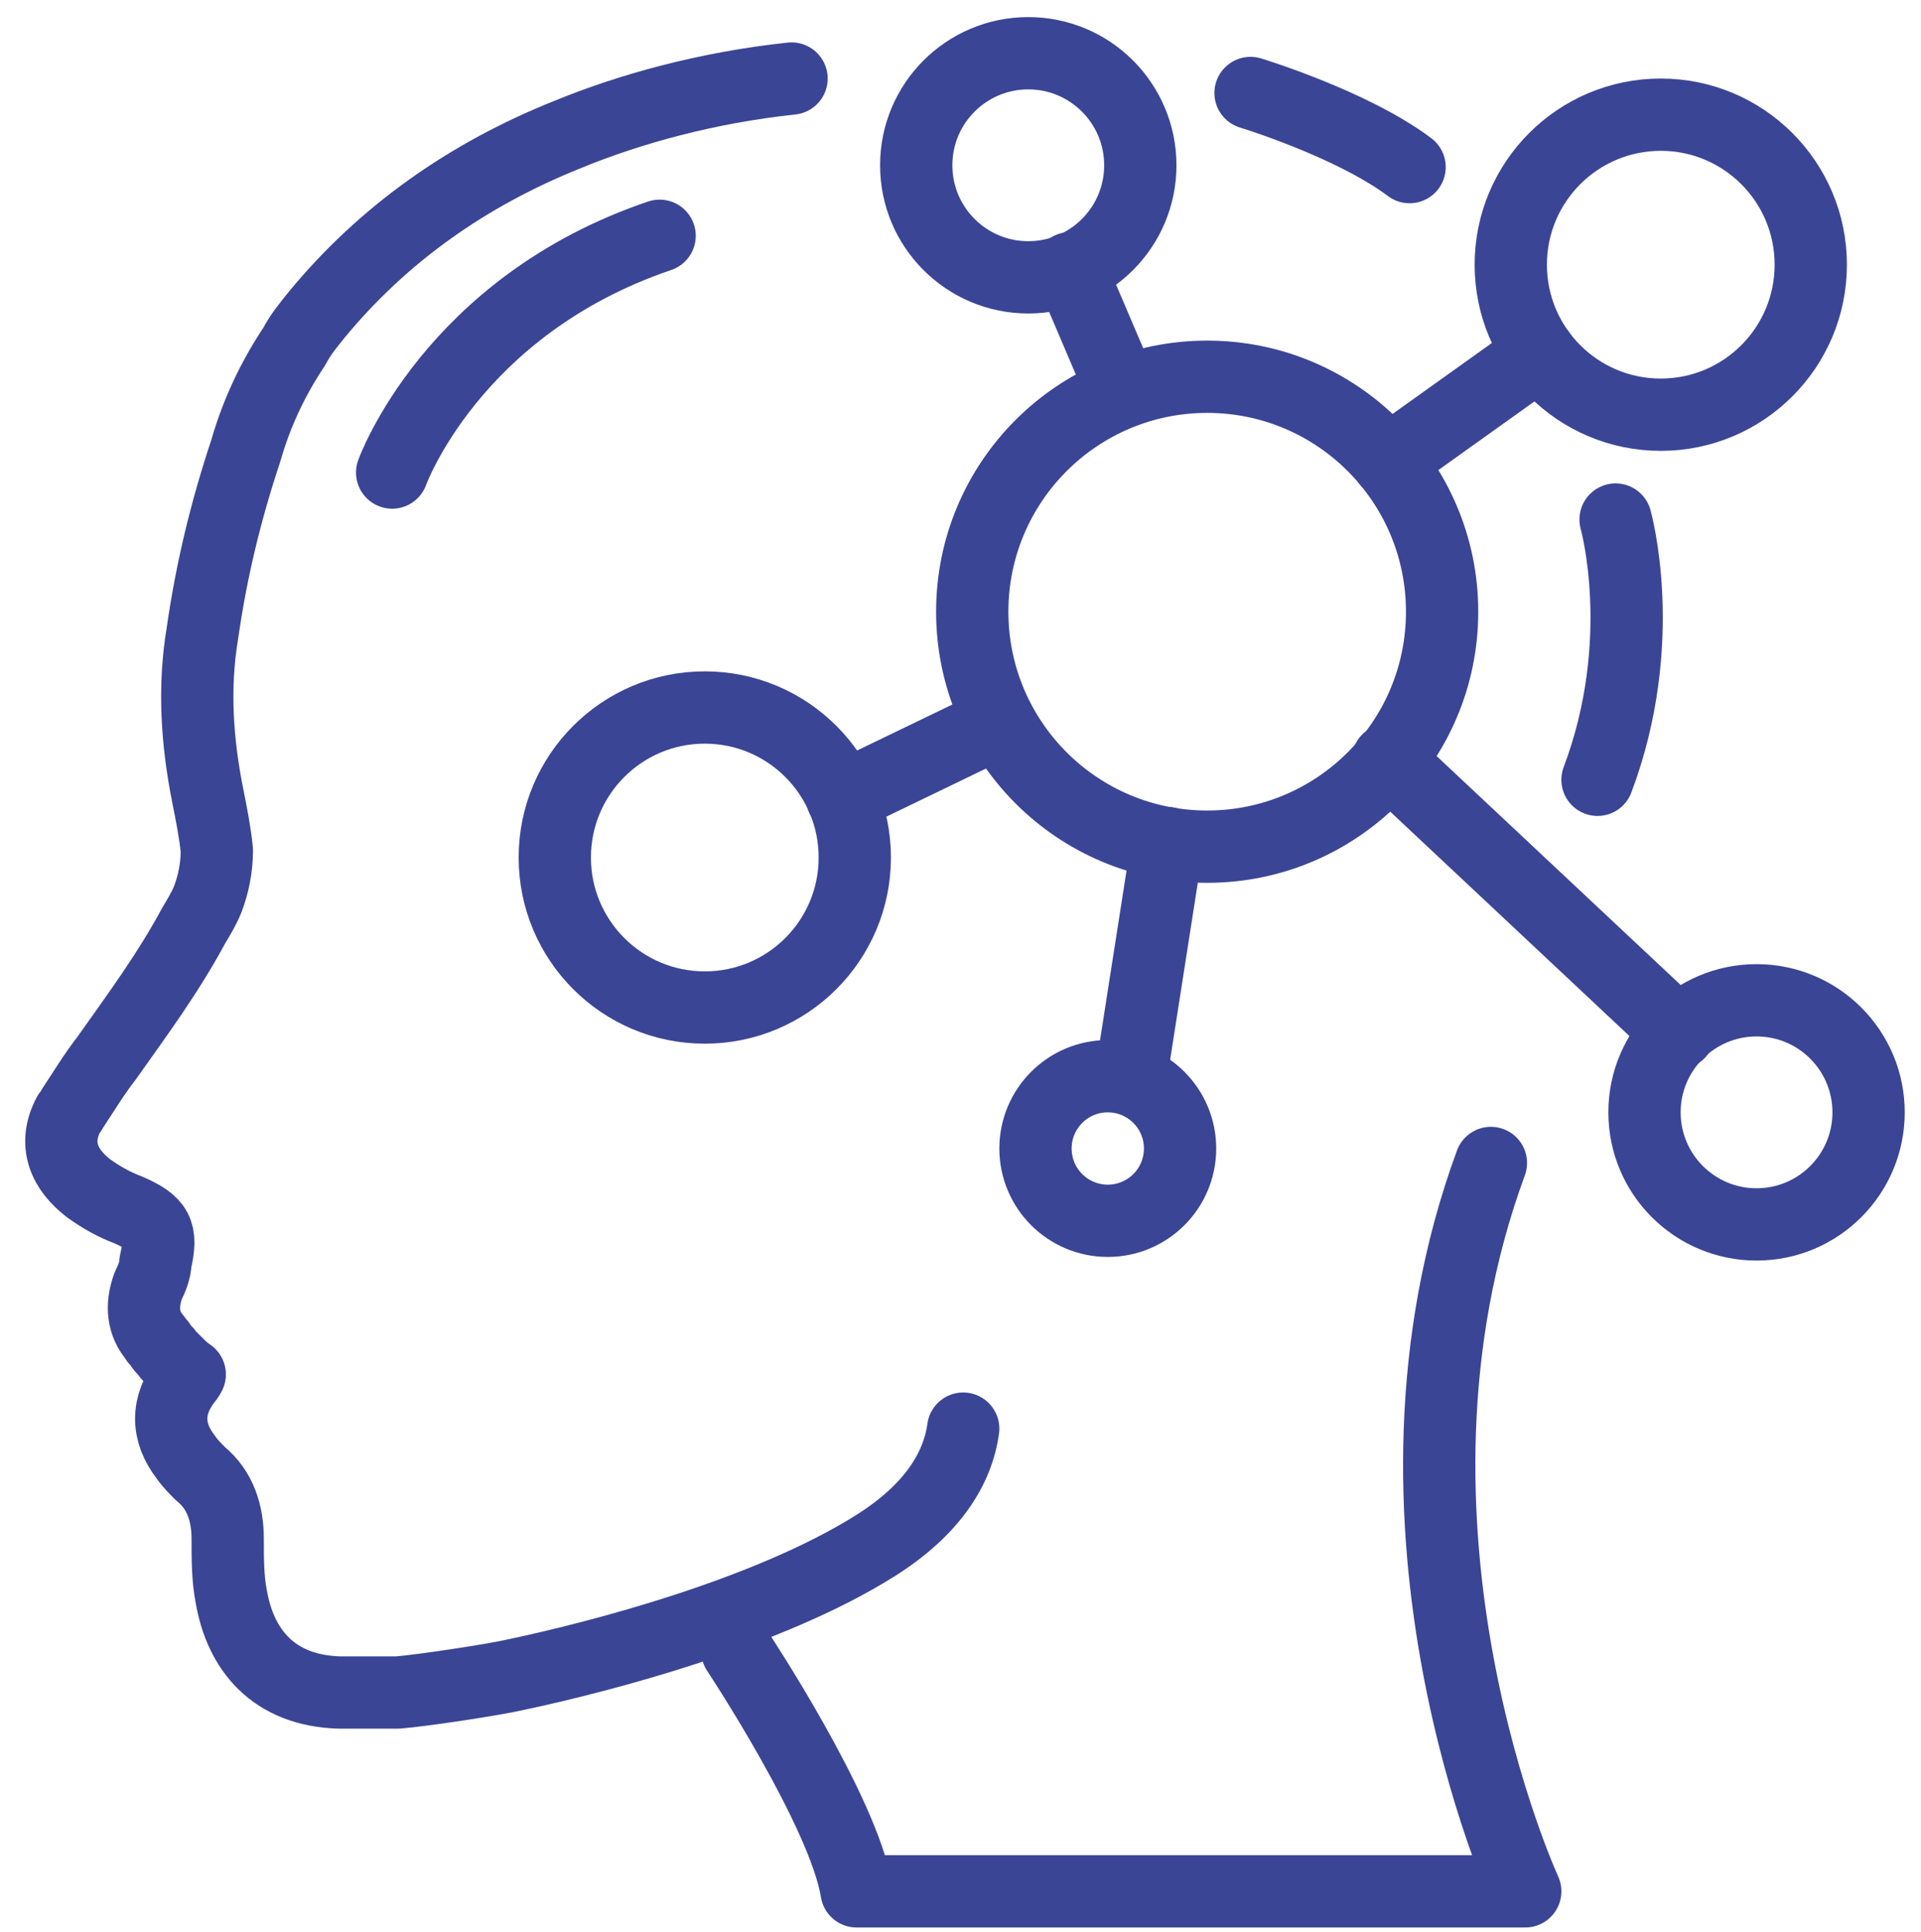
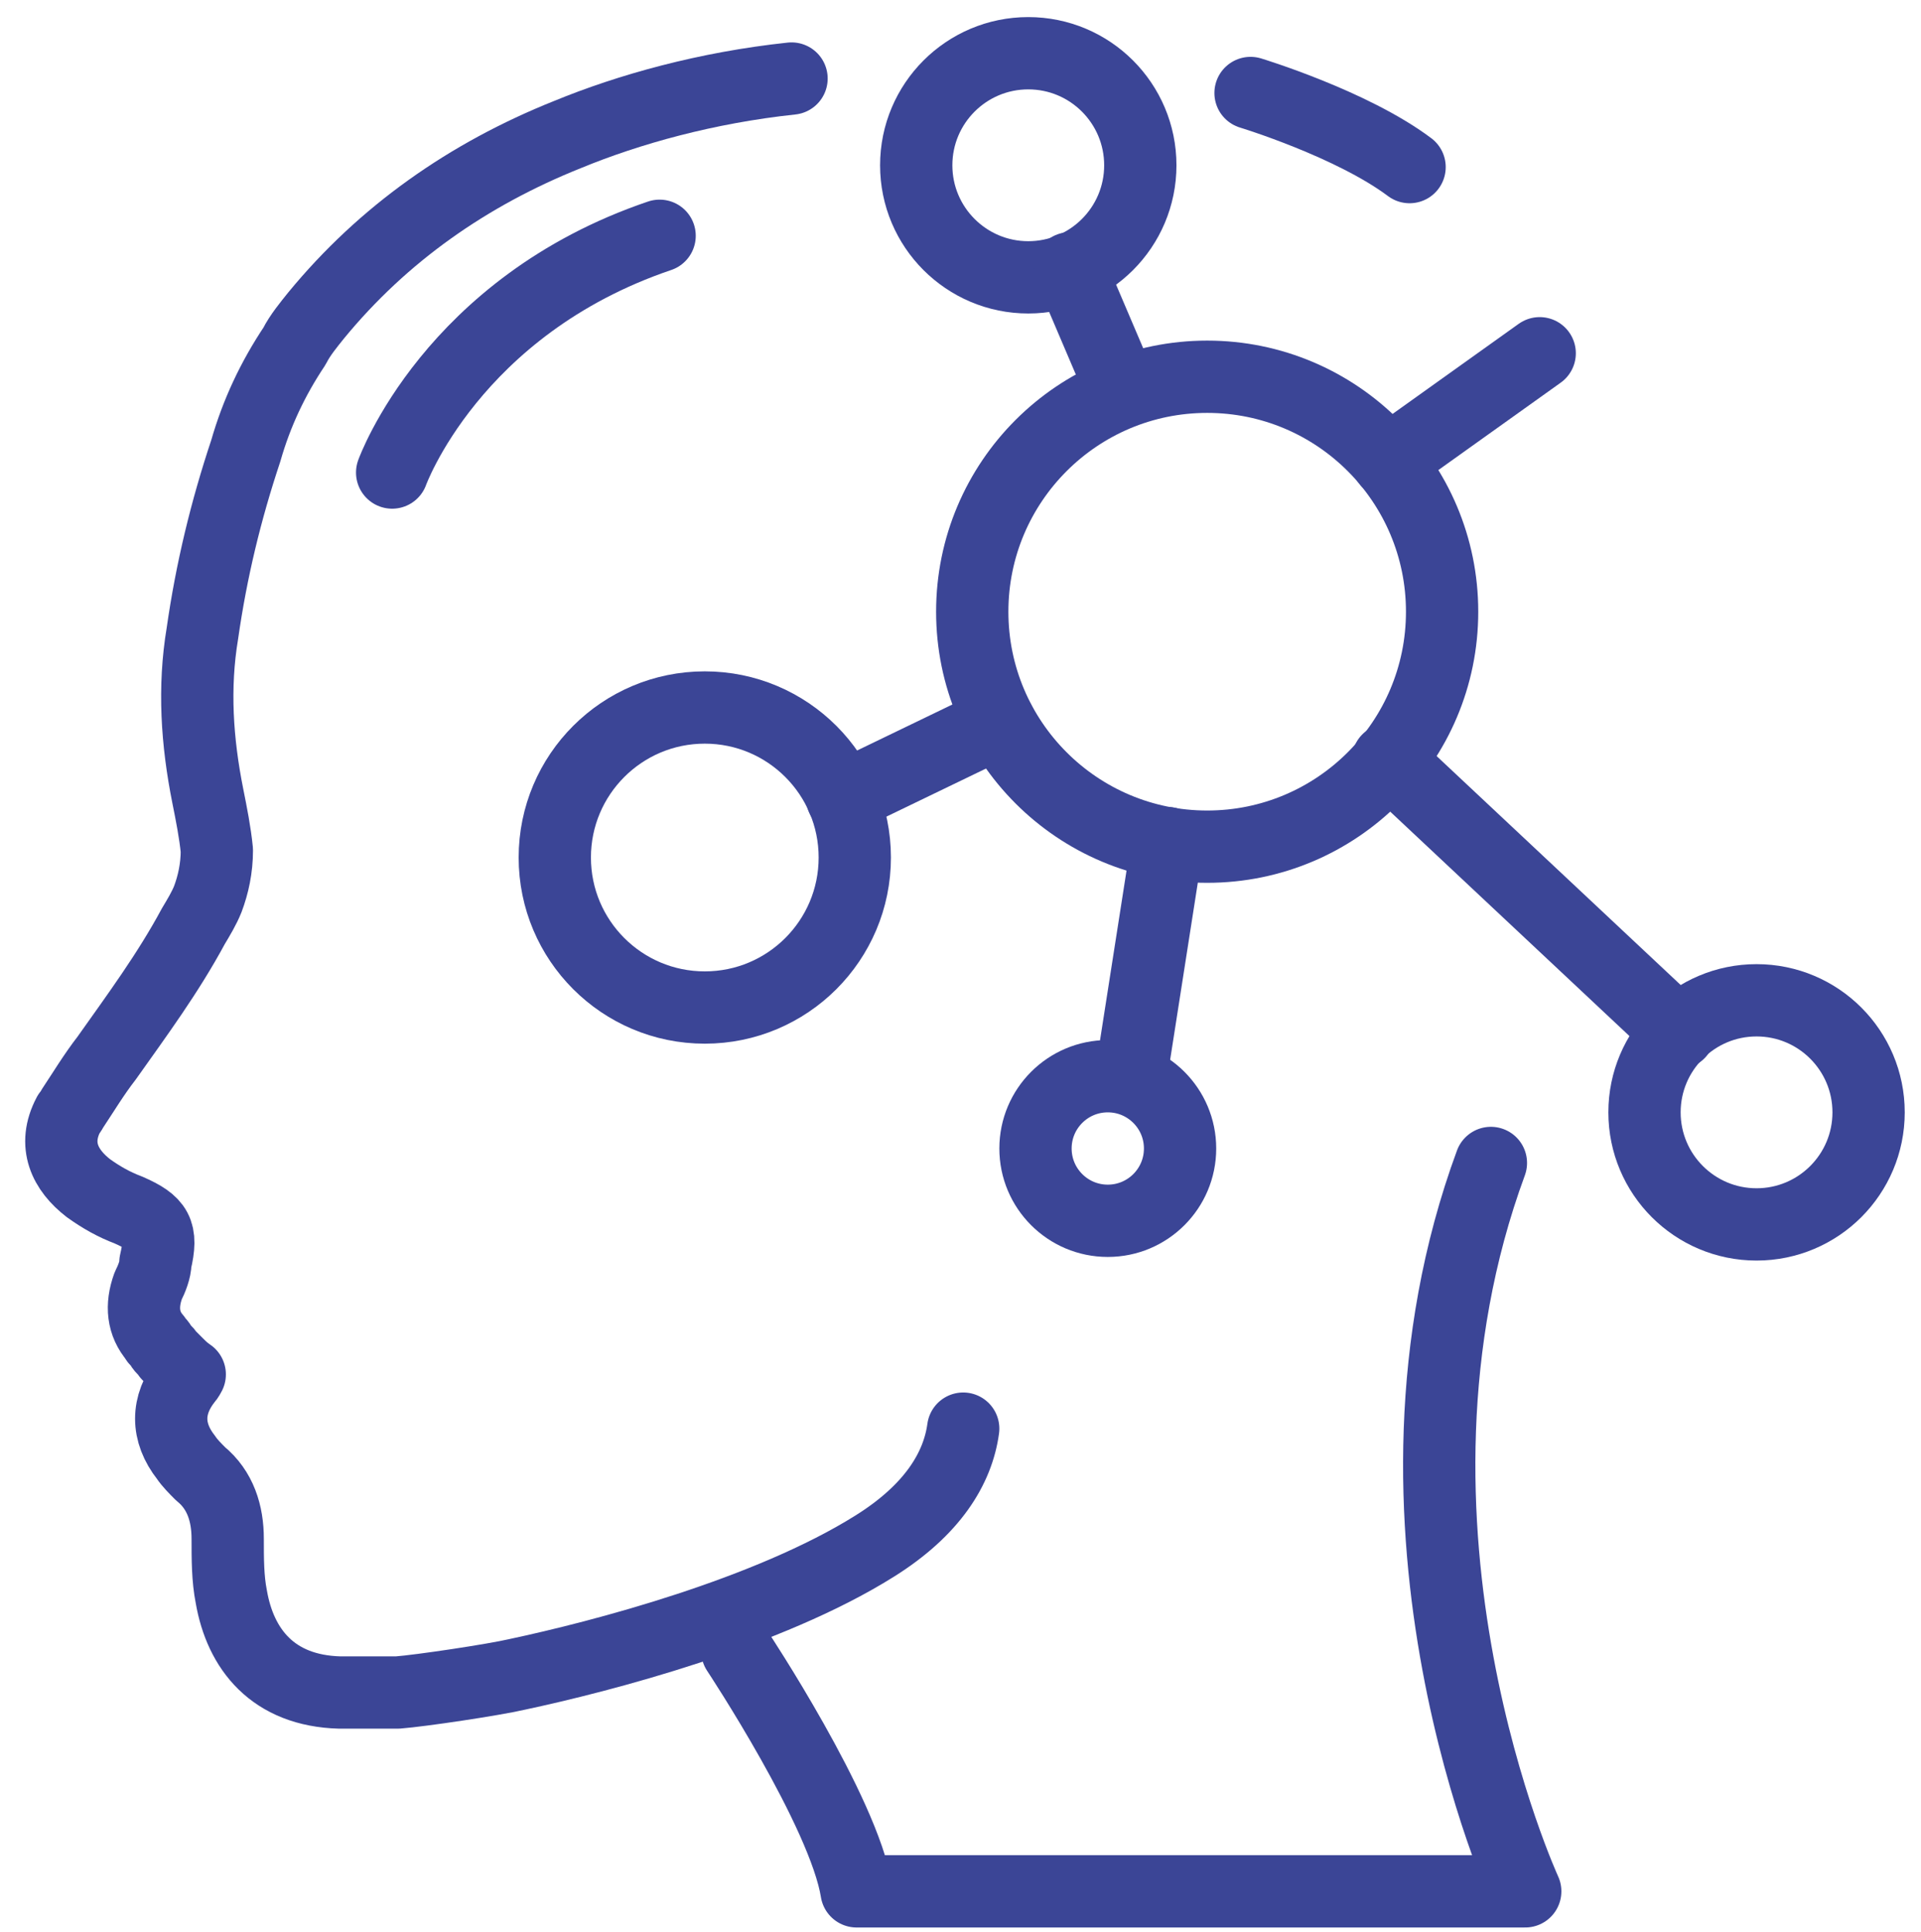
<svg xmlns="http://www.w3.org/2000/svg" id="Ebene" version="1.1" viewBox="0 0 106.3 106.6" width="180" height="181">
  <defs>
    <style>
      .cls-1 {
        fill: none;
        stroke: #3b4596;
        stroke-linecap: round;
        stroke-linejoin: round;
        stroke-width: 4px;
      }
    </style>
  </defs>
  <path class="cls-1" d="M43.8,4.2c-4.7.5-9,1.7-12.4,3.1-5.5,2.2-10.2,5.5-13.9,10-.4.5-.9,1.1-1.2,1.7-1.2,1.8-2.1,3.7-2.7,5.8-1.1,3.3-1.9,6.6-2.4,10.1-.5,3-.3,6,.3,9,.2,1,.4,2,.5,3,0,1-.2,1.9-.5,2.7-.2.5-.5,1-.8,1.5-1.4,2.6-3.1,4.9-4.8,7.3-.7.9-1.3,1.9-1.9,2.8,0,0-.1.2-.2.3-.9,1.7-.2,3.1,1.1,4.1.7.5,1.4.9,2.2,1.2,1.6.7,1.9,1.2,1.5,2.9,0,.4-.2.9-.4,1.3-.4,1.1-.3,2.1.4,2.9,0,.1.2.2.3.4.1.2.3.3.4.5,0,0,0,0,0,0,.2.2.3.3.5.5.2.2.4.4.7.6,0,0-.1.2-.2.3-1.1,1.4-1.1,2.9,0,4.3.2.3.5.6.8.9,1.1.9,1.5,2.2,1.5,3.6,0,1.1,0,2.2.2,3.2.5,2.9,2.3,5.2,6,5.3.7,0,1.4,0,2.1,0,0,0,0,0,0,0,0,0,.2,0,.3,0,.3,0,.5,0,.8,0,1.3-.1,5.3-.7,6.6-1,4.7-1,13.9-3.4,19.8-7.1,3.2-2,4.6-4.3,4.9-6.5" />
  <path class="cls-1" d="M40.8,91.2s5.9,8.9,6.6,13.3h37s-9.3-20.2-1.9-40.3" />
  <g>
    <circle class="cls-1" cx="66.8" cy="33.7" r="13" />
-     <circle class="cls-1" cx="91.9" cy="14.5" r="8.3" />
    <circle class="cls-1" cx="39" cy="47.3" r="8.3" />
    <circle class="cls-1" cx="97.2" cy="61.4" r="6.2" />
    <circle class="cls-1" cx="56.9" cy="9" r="6.2" />
    <circle class="cls-1" cx="61.3" cy="63.4" r="4" />
    <line class="cls-1" x1="76.8" y1="41.9" x2="92.9" y2="57" />
    <line class="cls-1" x1="76.8" y1="25.4" x2="85.2" y2="19.4" />
    <line class="cls-1" x1="62.1" y1="21.5" x2="59.2" y2="14.7" />
    <line class="cls-1" x1="55.3" y1="39.8" x2="46.6" y2="44" />
    <line class="cls-1" x1="64.6" y1="46.5" x2="62.6" y2="59.3" />
  </g>
-   <path class="cls-1" d="M89.4,28.6s1.9,6.7-1,14.4" />
  <path class="cls-1" d="M69.2,5s5.6,1.7,8.8,4.1" />
  <path class="cls-1" d="M21.7,26s3.3-9.2,14.8-13.1" />
</svg>